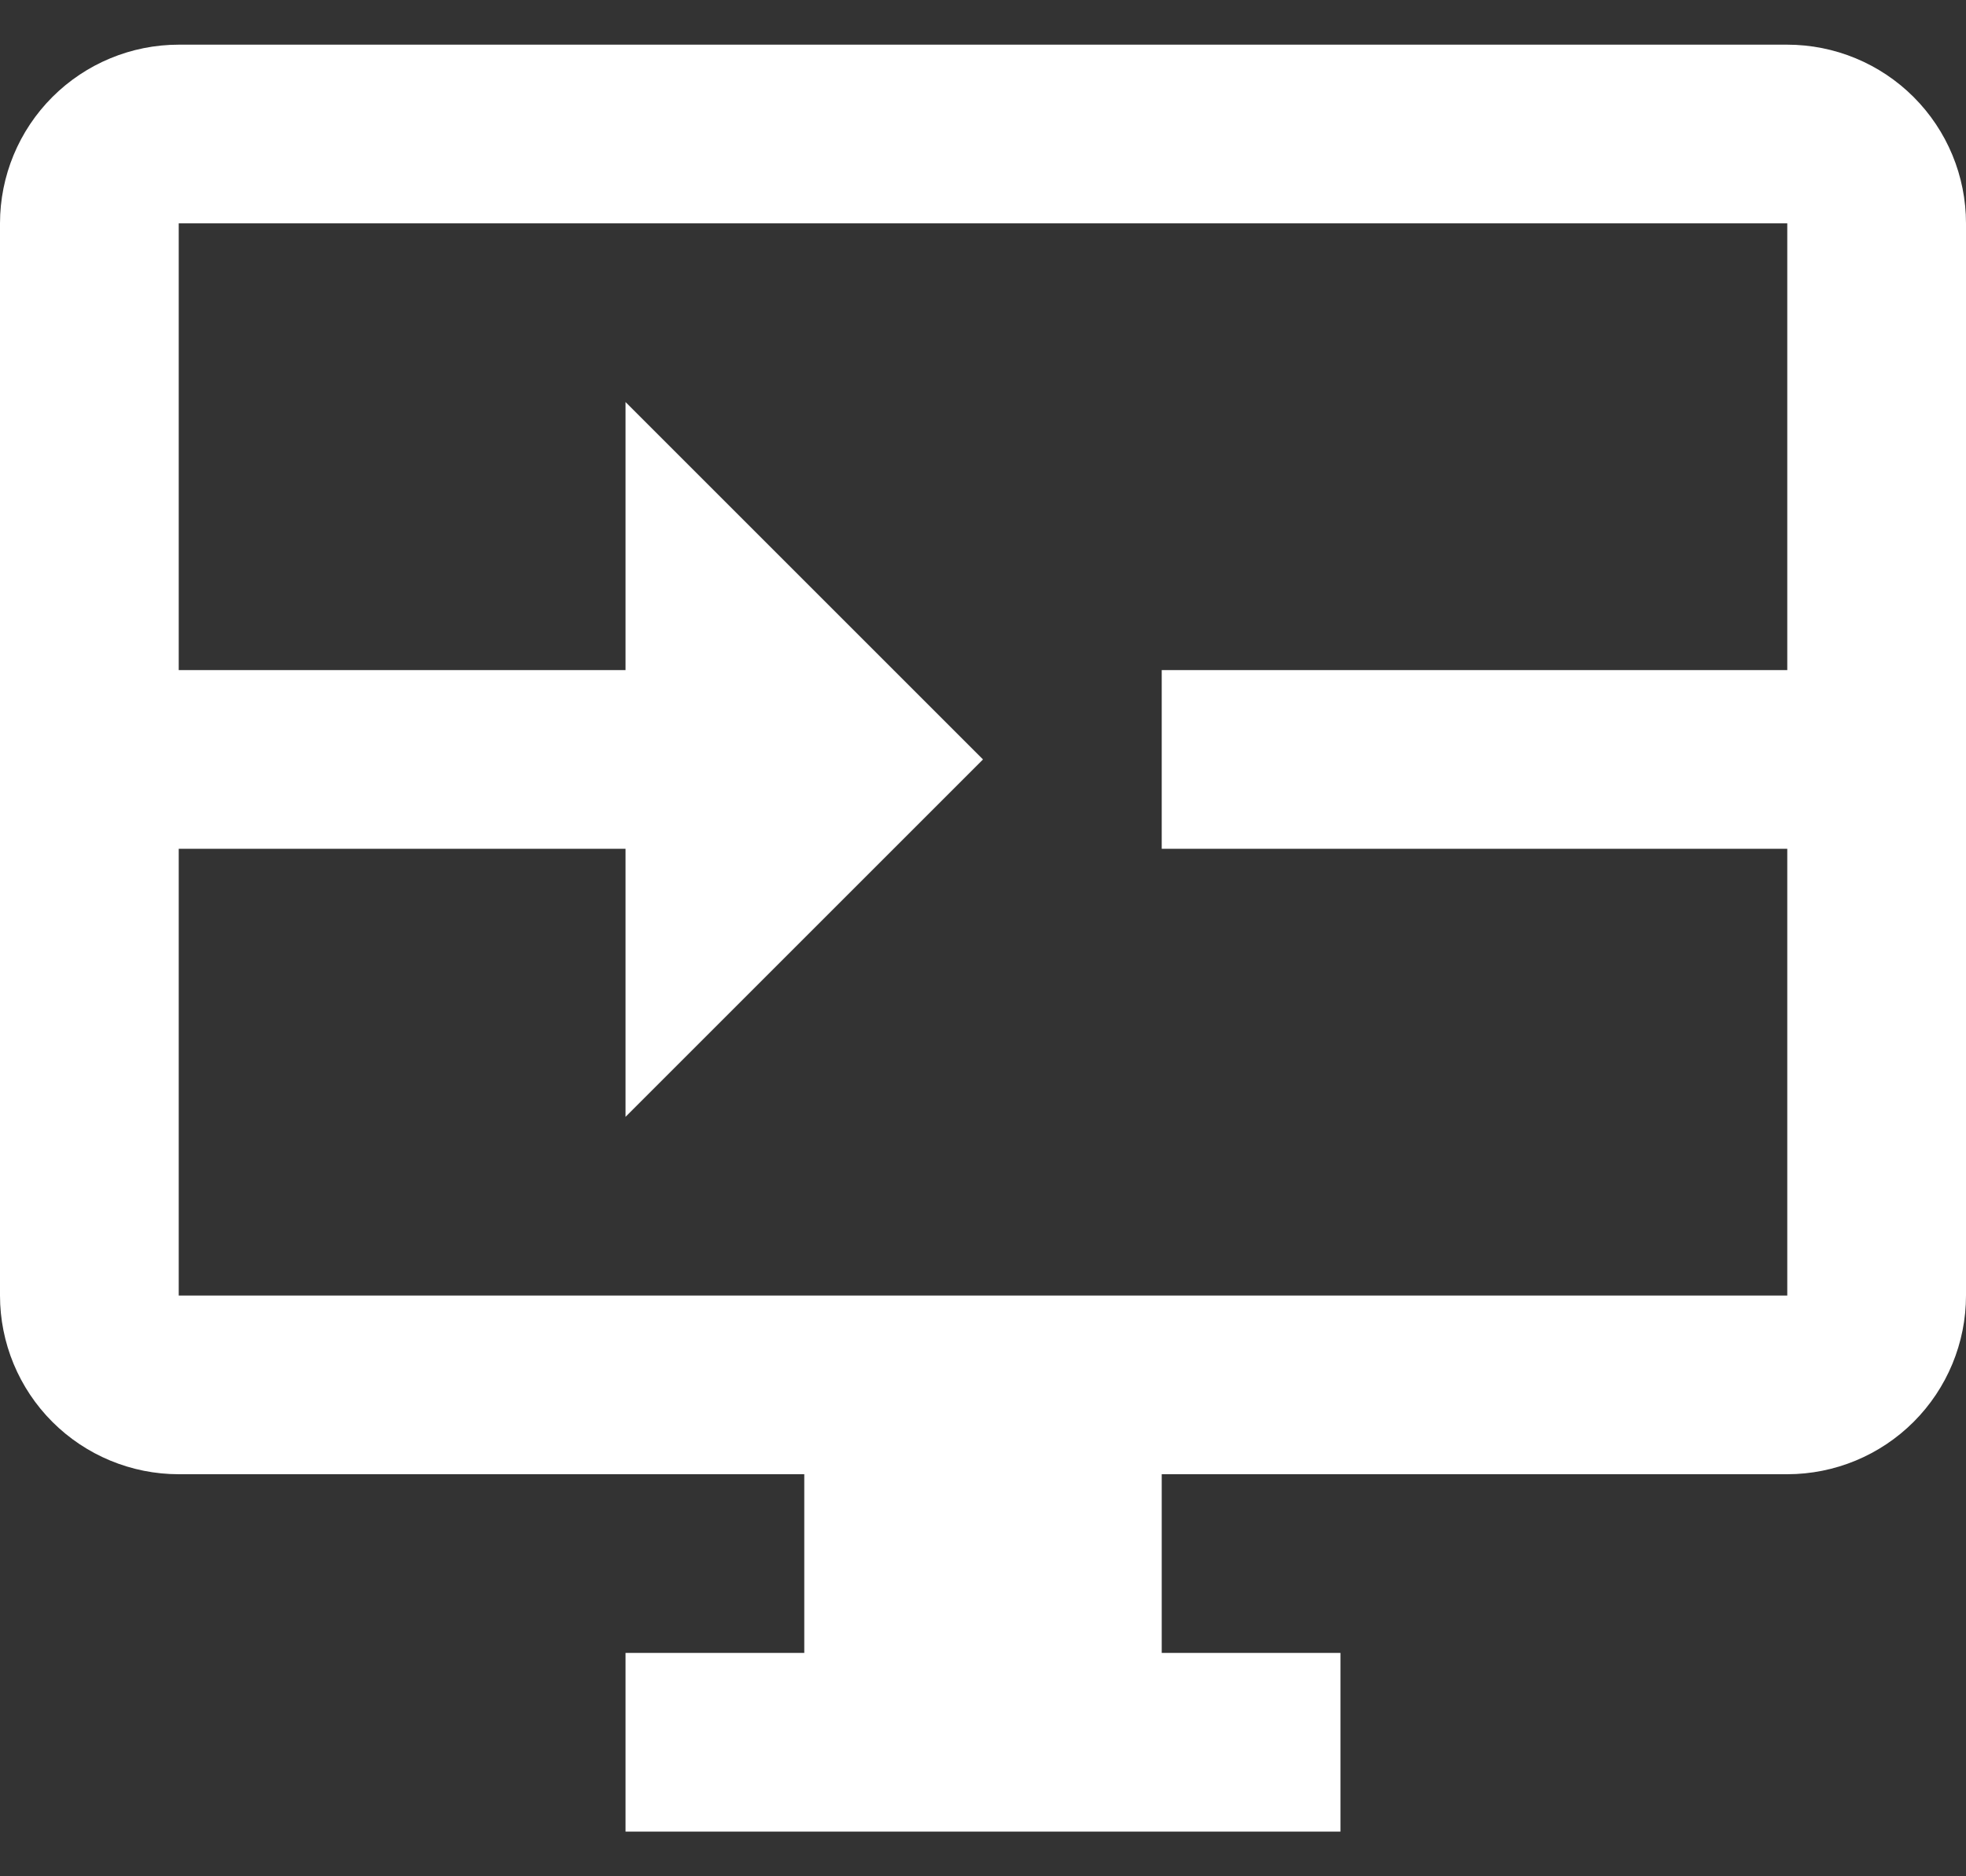
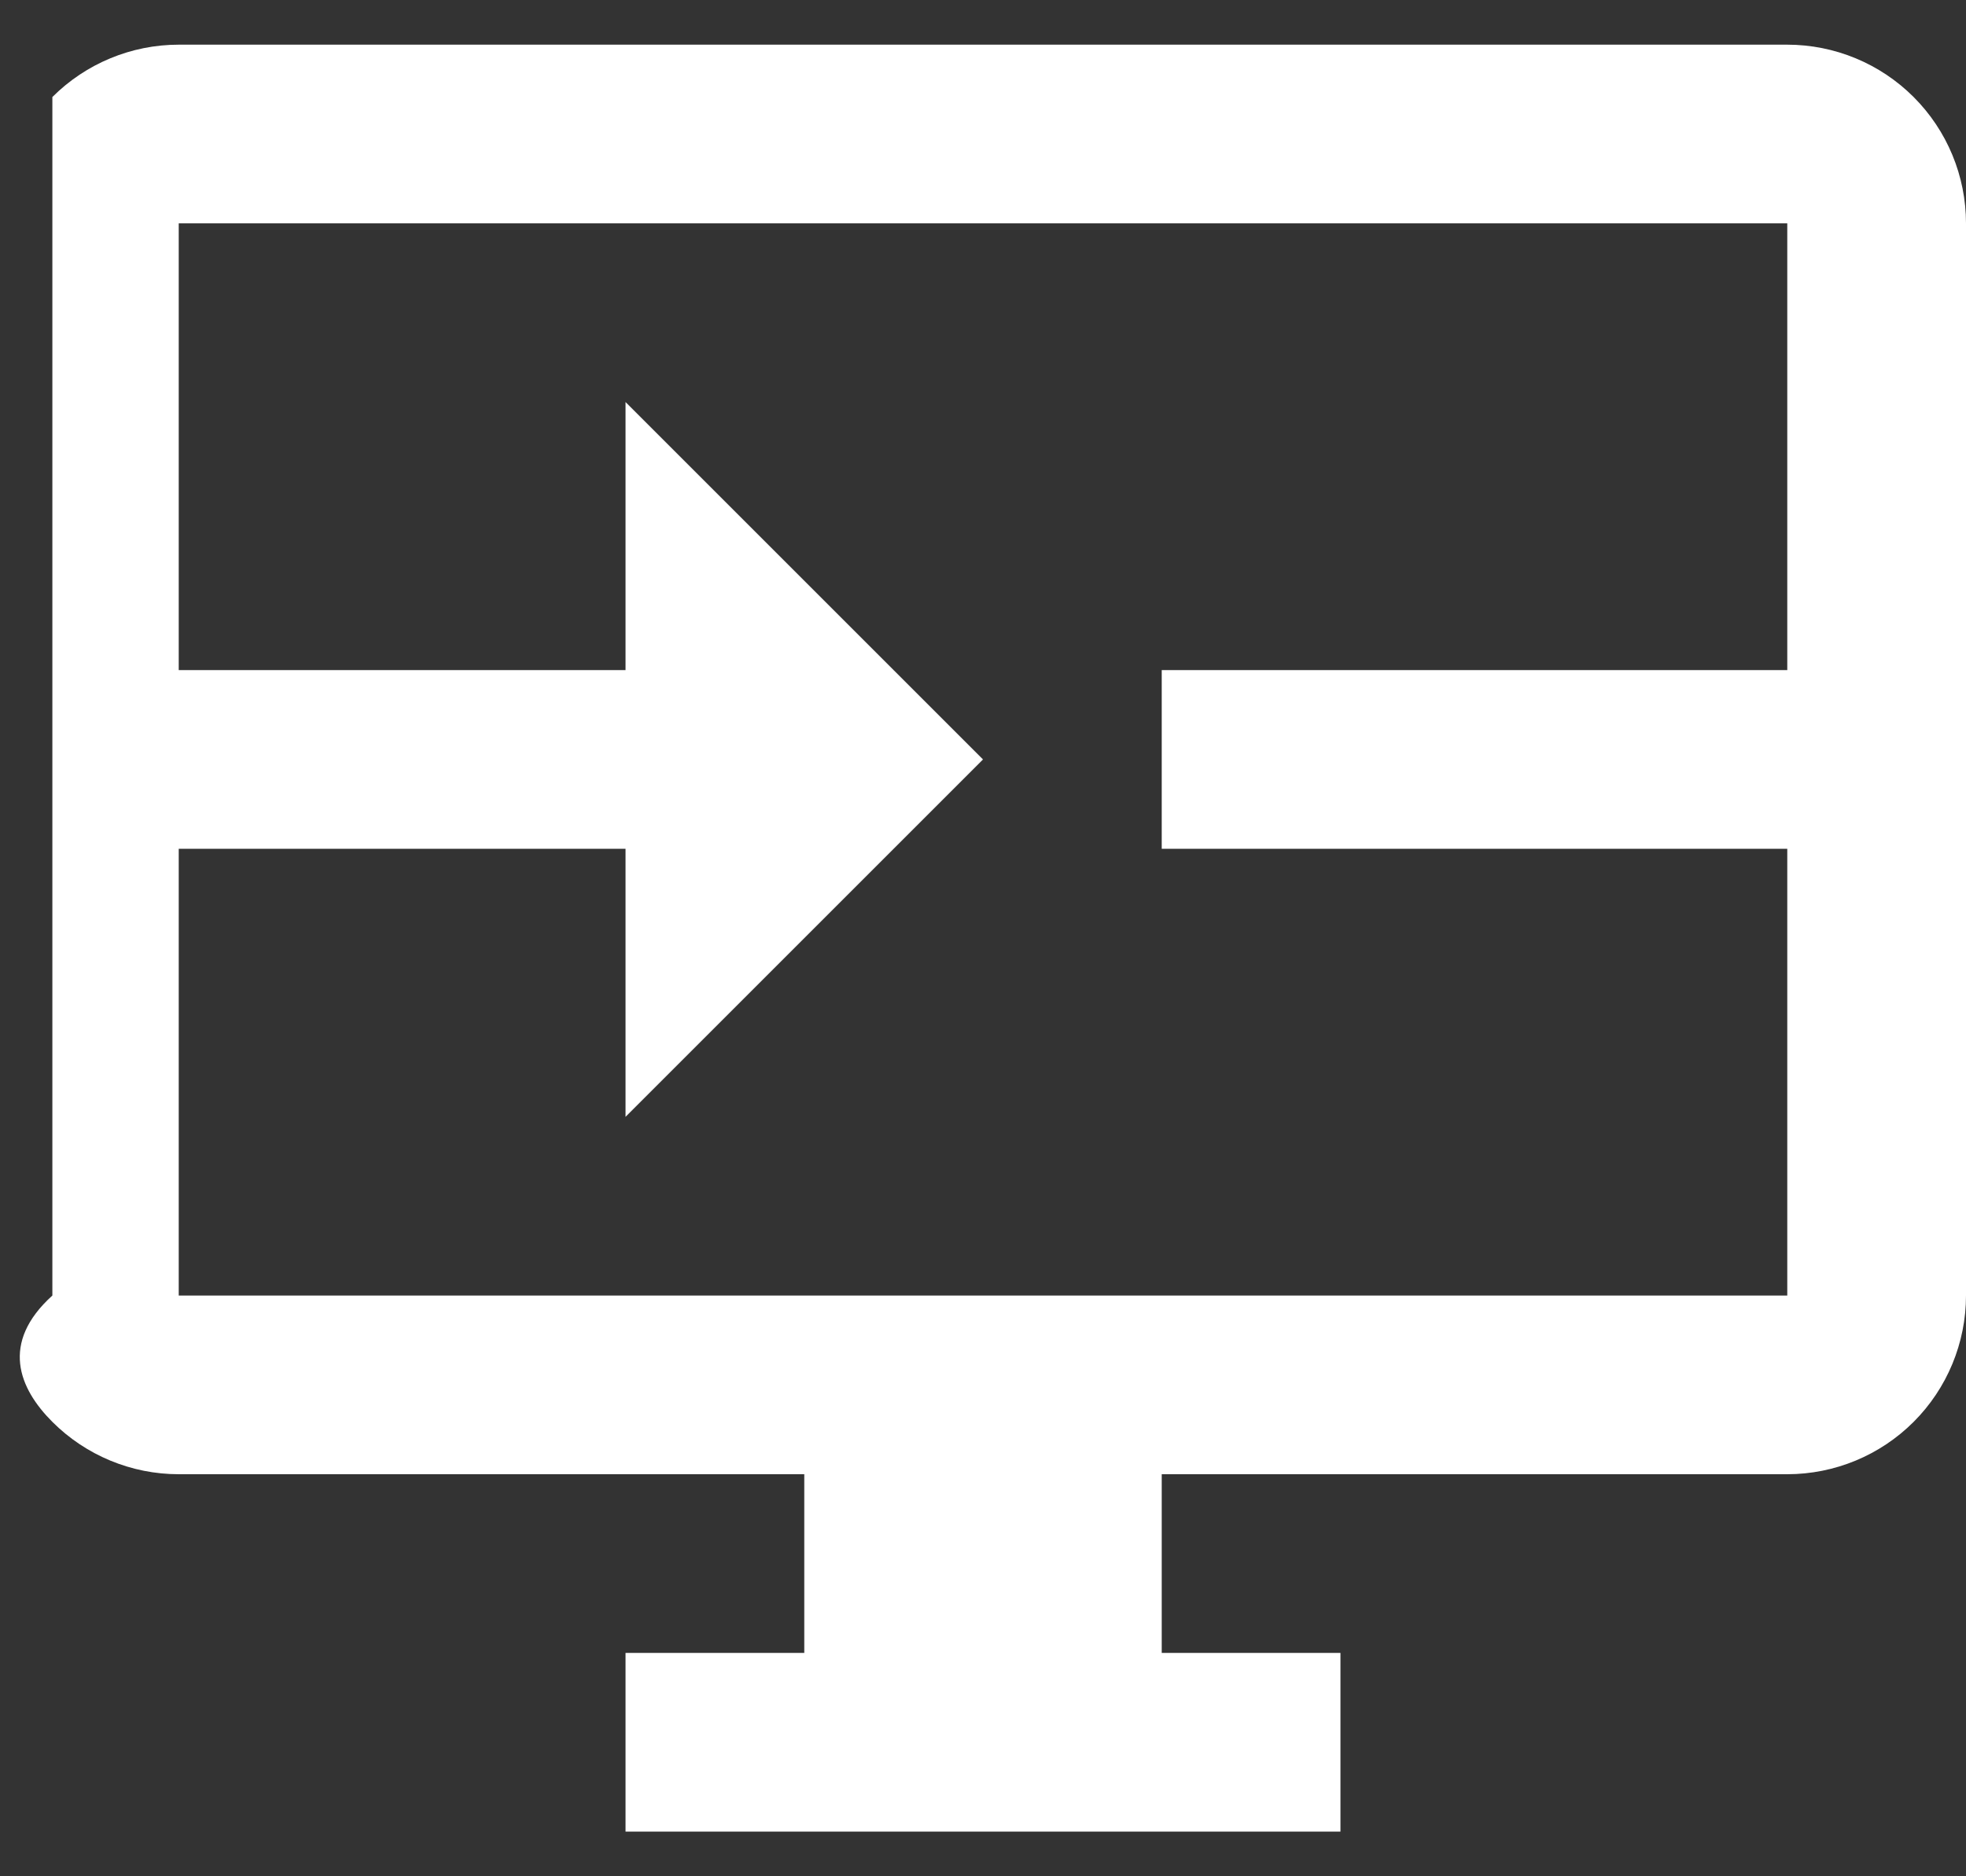
<svg xmlns="http://www.w3.org/2000/svg" width="22" height="21" viewBox="0 0 22 21" fill="none">
  <rect x="0" y="0" width="22" height="21" fill="#333333" stroke="none" />
-   <path d="M20 0.5H2C1.47 0.5 0.961 0.711 0.586 1.086C0.211 1.461 0 1.97 0 2.5V14.5C0 15.03 0.211 15.539 0.586 15.914C0.961 16.289 1.47 16.5 2 16.5H9V18.5H7V20.5H15V18.5H13V16.5H20C20.53 16.5 21.039 16.289 21.414 15.914C21.789 15.539 22 15.03 22 14.5V2.5C22 1.97 21.789 1.461 21.414 1.086C21.039 0.711 20.53 0.5 20 0.5ZM20 7.5H13V9.5H20V14.5H2V9.5H7V12.5L11 8.5L7 4.5V7.5H2V2.5H20V7.5Z" fill="white" />
+   <path d="M20 0.5H2C1.47 0.5 0.961 0.711 0.586 1.086V14.5C0 15.03 0.211 15.539 0.586 15.914C0.961 16.289 1.47 16.5 2 16.5H9V18.5H7V20.5H15V18.5H13V16.5H20C20.53 16.5 21.039 16.289 21.414 15.914C21.789 15.539 22 15.03 22 14.5V2.5C22 1.97 21.789 1.461 21.414 1.086C21.039 0.711 20.53 0.5 20 0.5ZM20 7.5H13V9.5H20V14.5H2V9.5H7V12.5L11 8.5L7 4.5V7.5H2V2.5H20V7.5Z" fill="white" />
</svg>